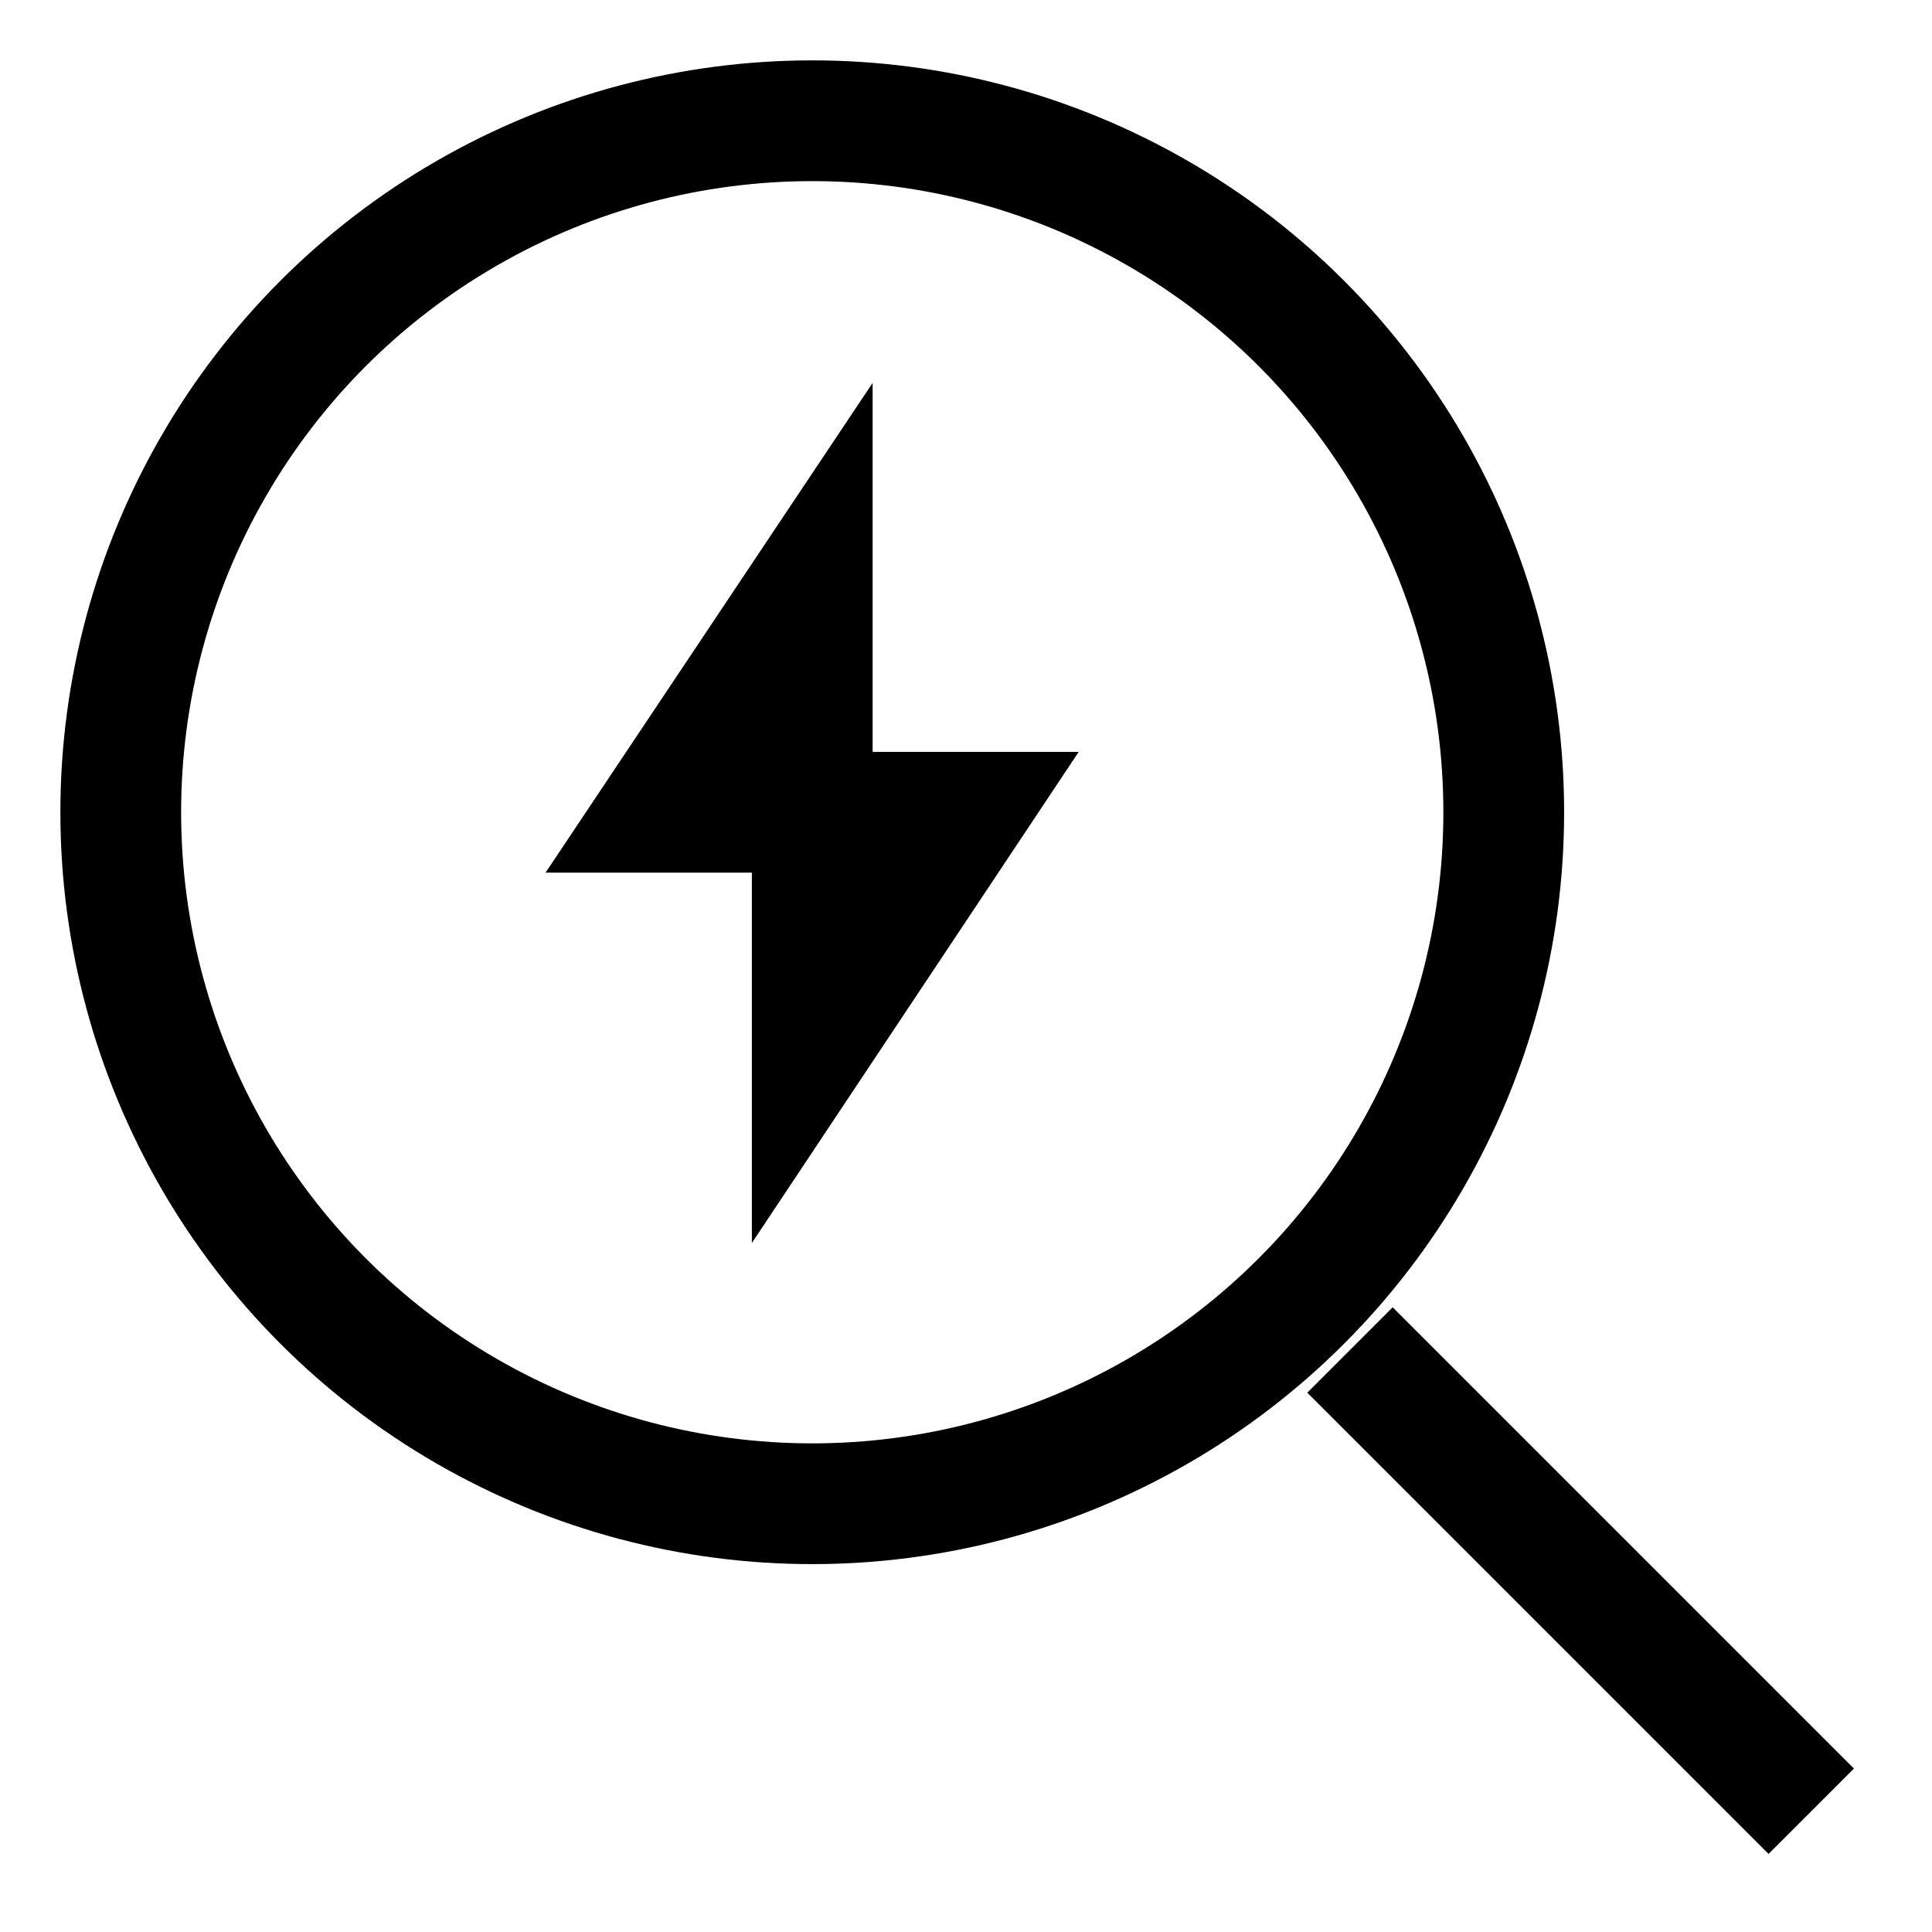
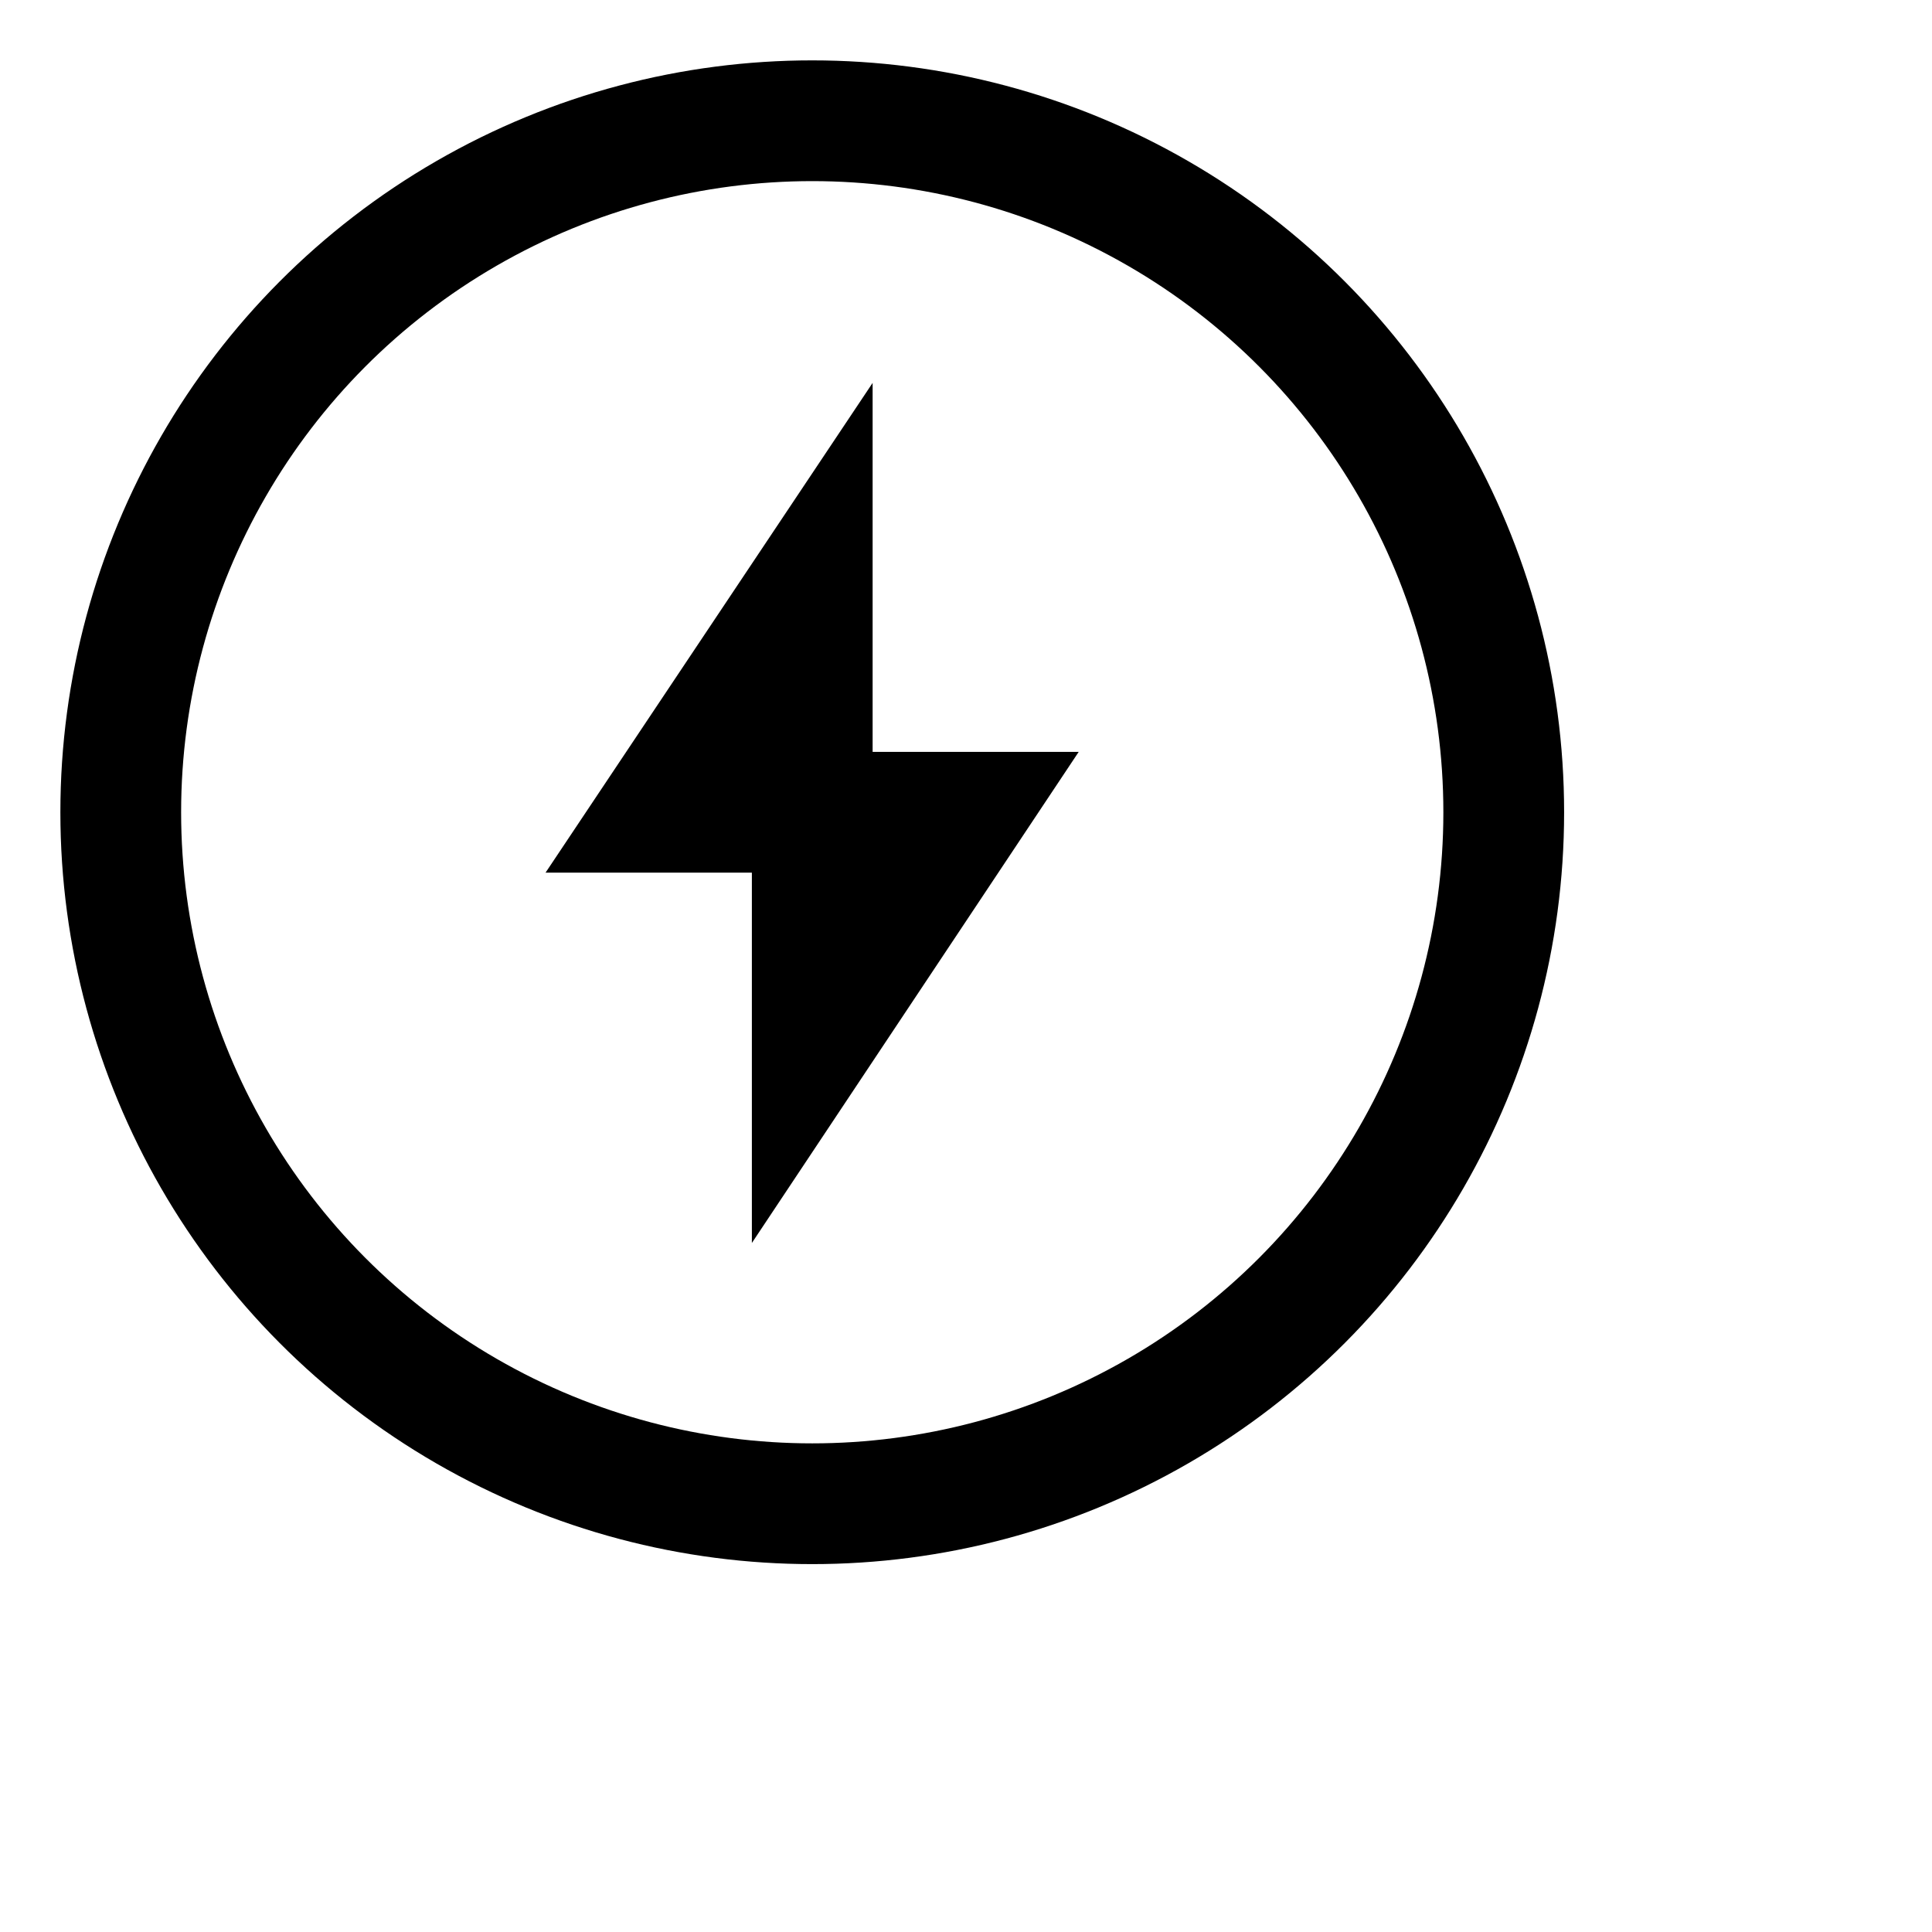
<svg xmlns="http://www.w3.org/2000/svg" id="Layer_1" data-name="Layer 1" viewBox="0 0 24 24" stroke-width="1.5" width="24" height="24" color="#000000">
  <defs>
    <style>.cls-637a2287b95f902aafde8feb-1{fill:none;stroke:currentColor;stroke-miterlimit:10;}</style>
  </defs>
  <circle class="cls-637a2287b95f902aafde8feb-1" cx="10.09" cy="10.09" r="8.59" />
-   <line class="cls-637a2287b95f902aafde8feb-1" x1="22.5" y1="22.5" x2="16.77" y2="16.77" />
  <polygon class="cls-637a2287b95f902aafde8feb-1" points="10.09 7.23 8.18 10.09 10.09 10.09 10.09 7.23" />
  <polygon class="cls-637a2287b95f902aafde8feb-1" points="10.09 12.96 12 10.09 10.09 10.09 10.09 12.96" />
</svg>